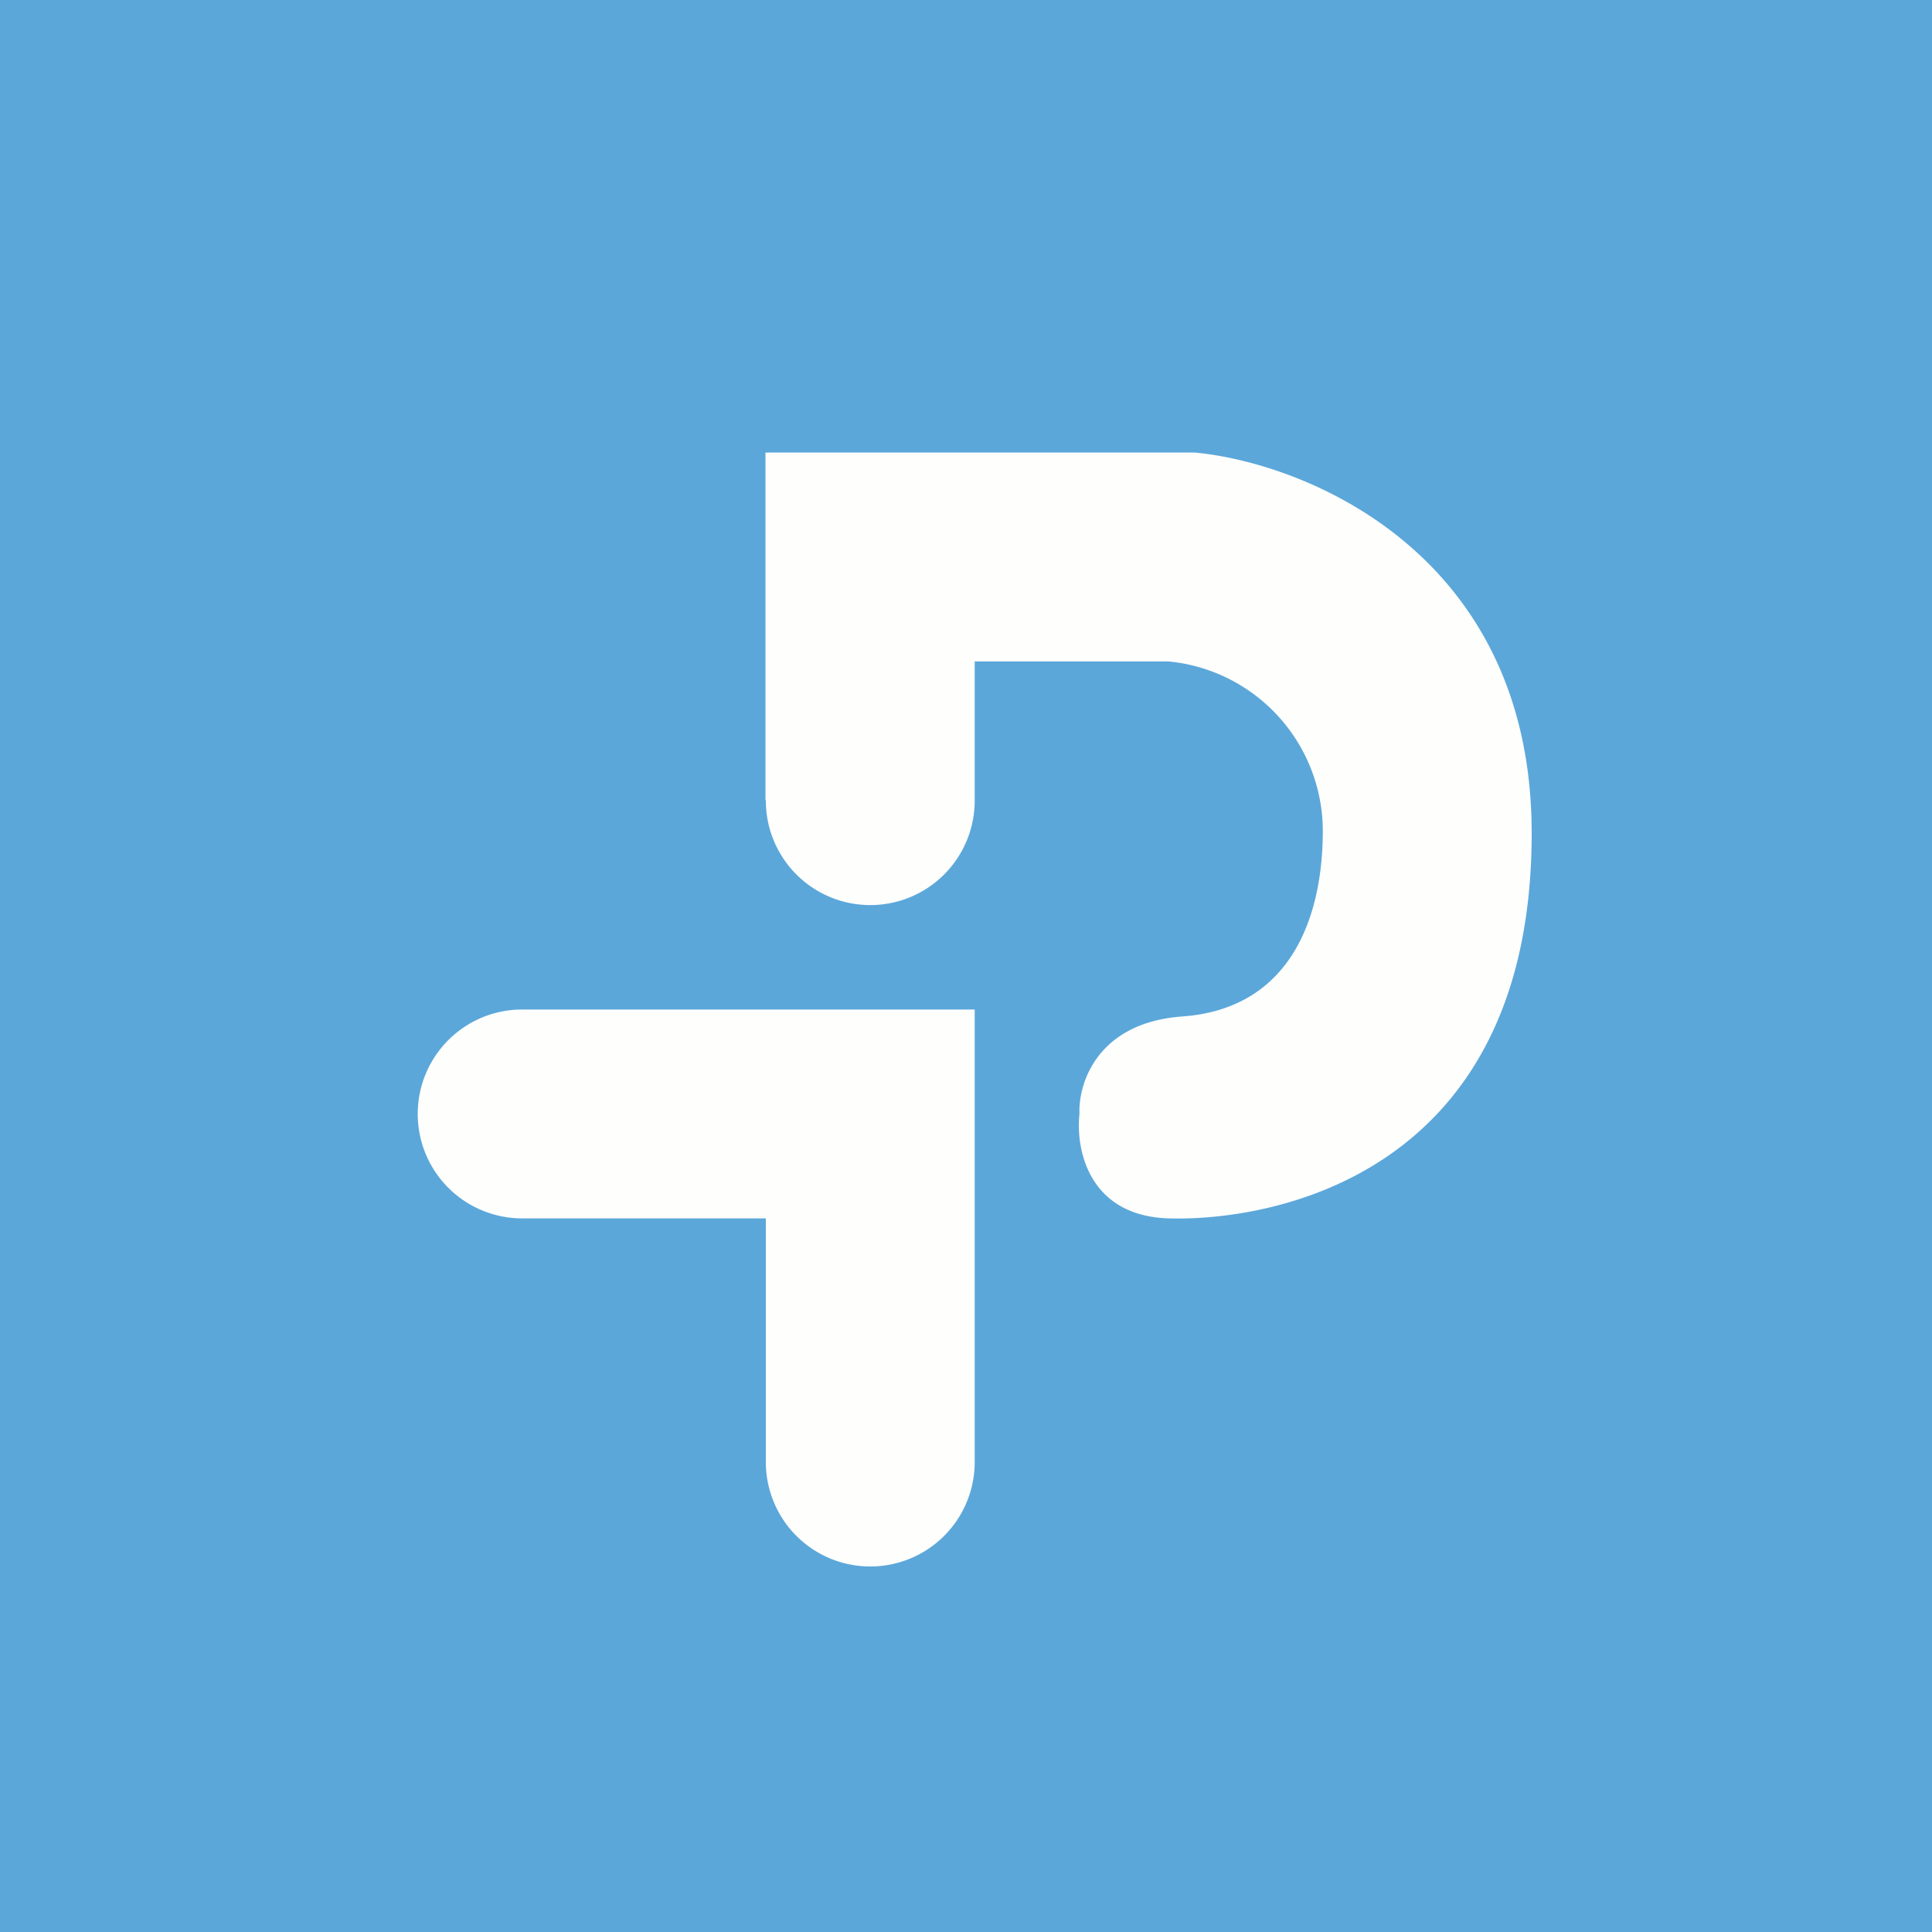
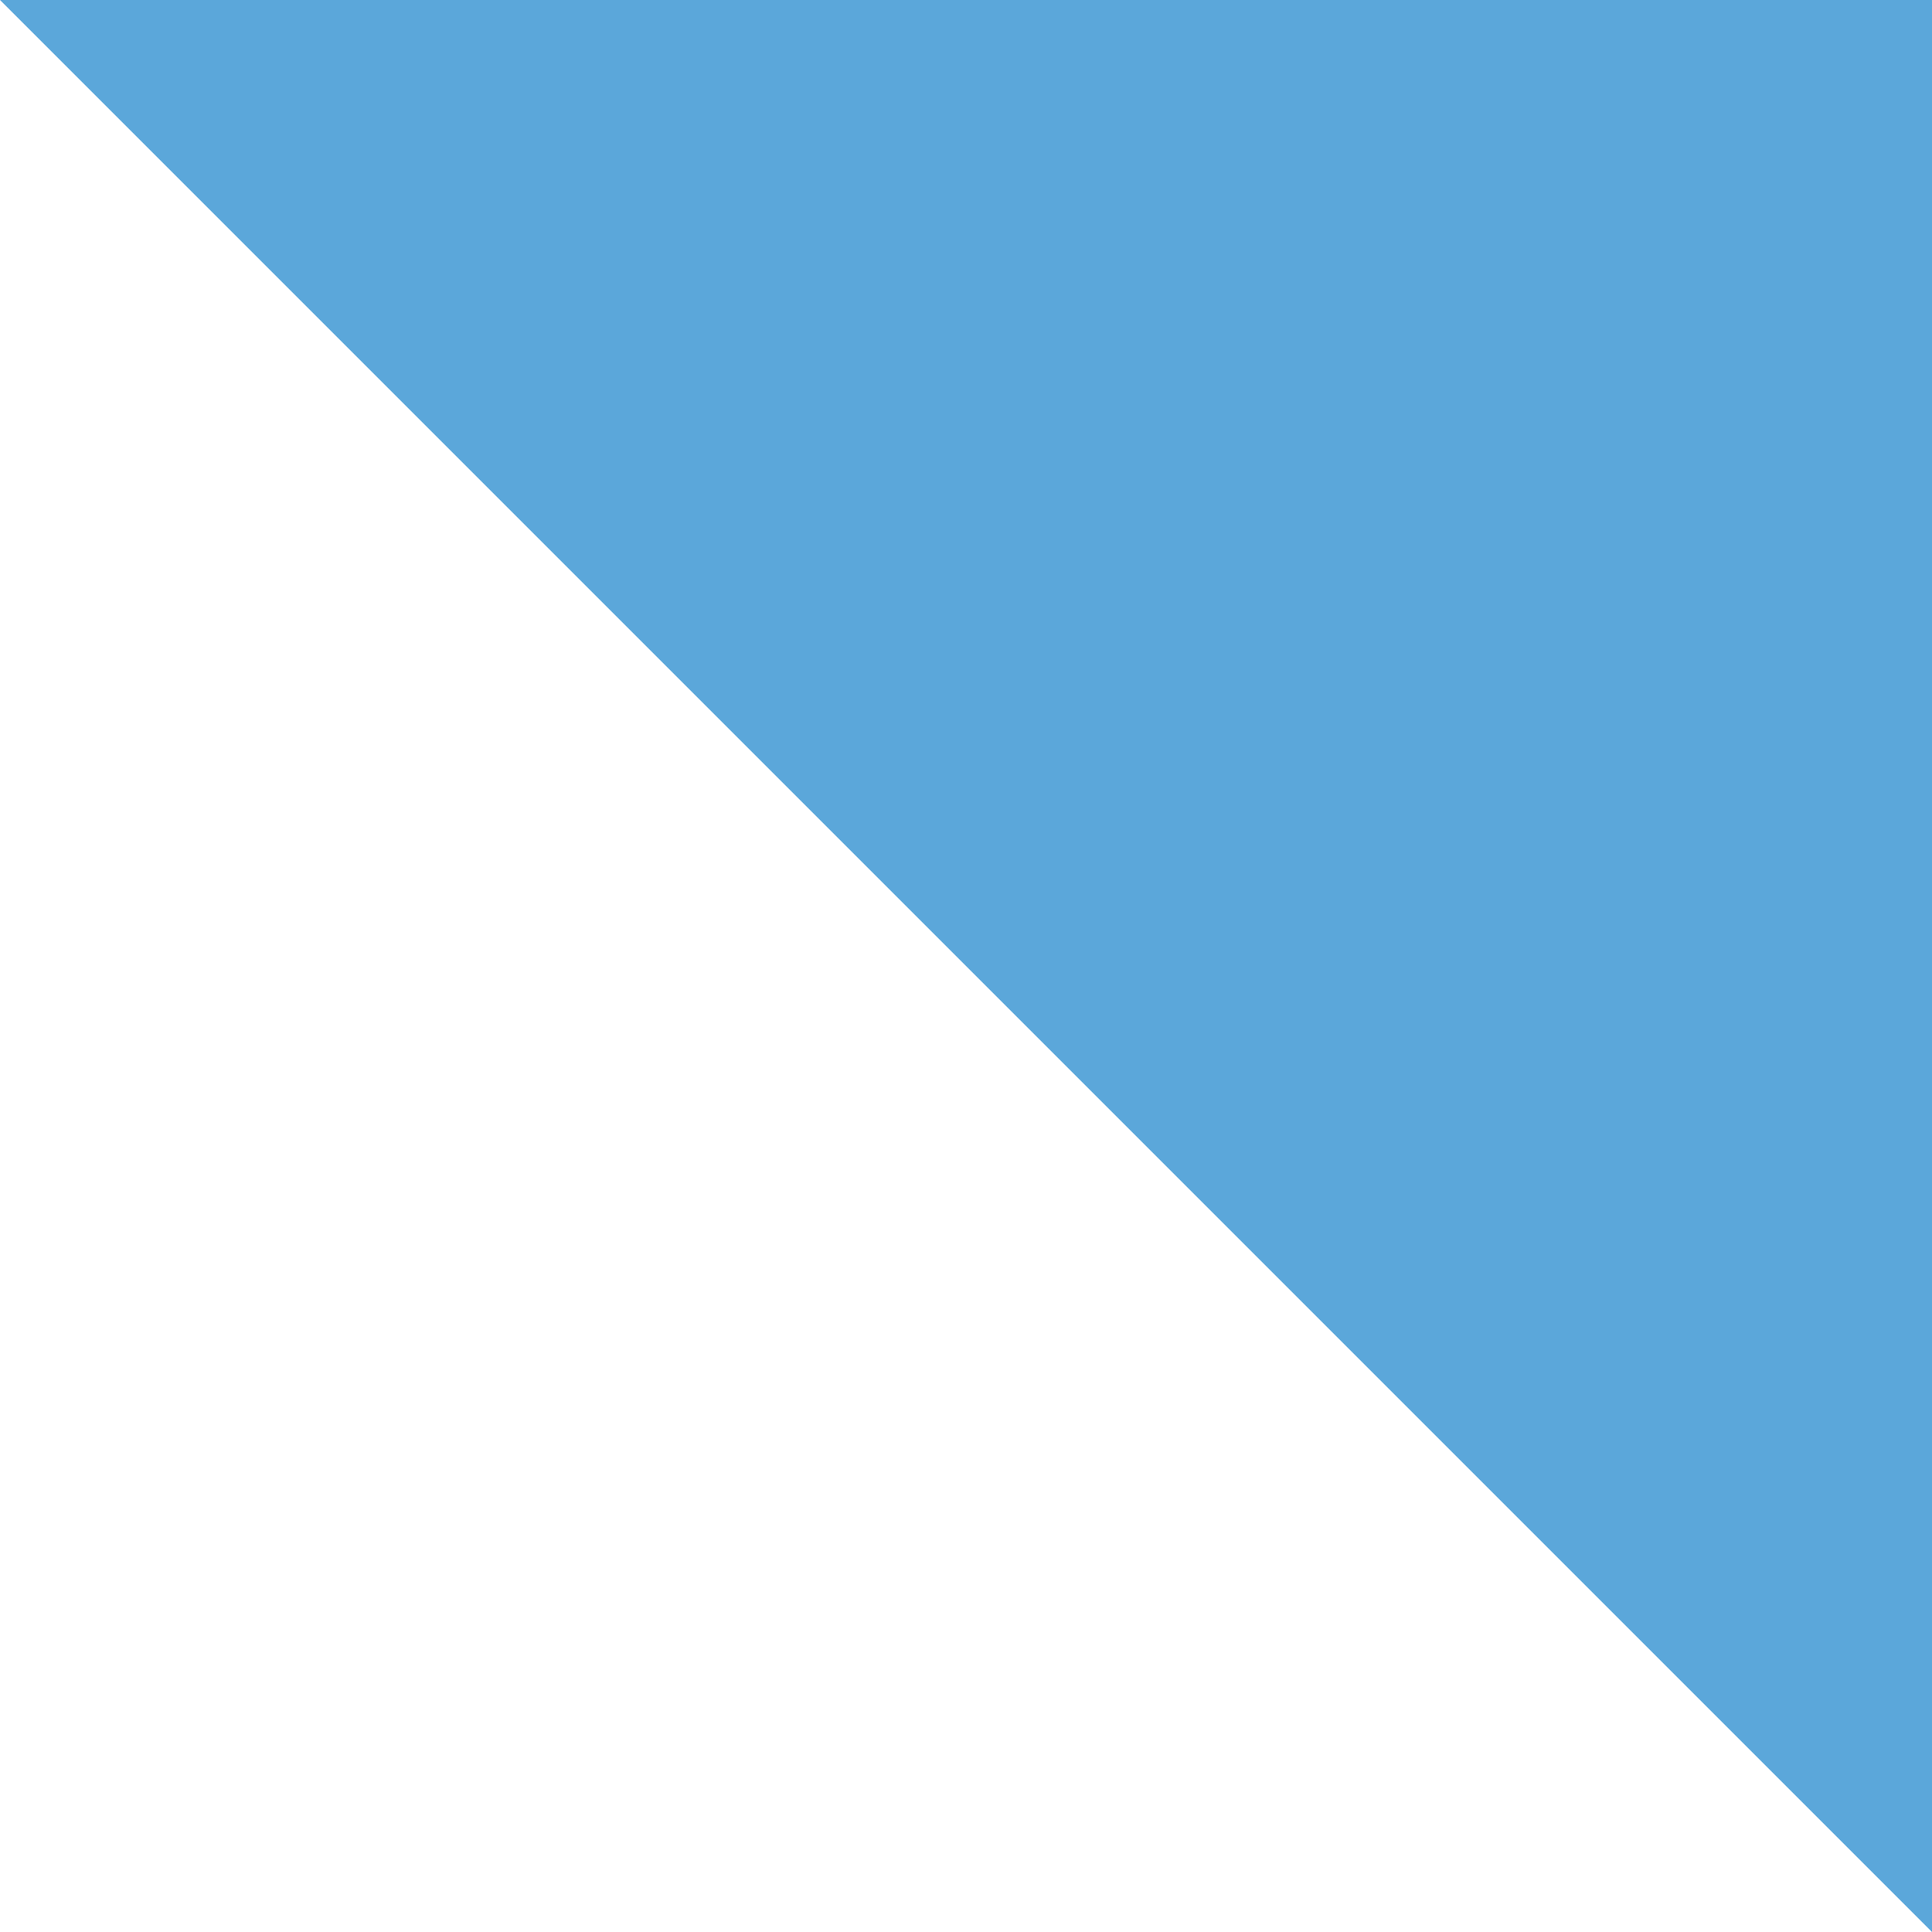
<svg xmlns="http://www.w3.org/2000/svg" viewBox="0 0 55.5 55.5">
-   <path d="M 0,0 H 55.5 V 55.5 H 0 Z" fill="rgb(91, 167, 218)" />
-   <path d="M 21.99,22.985 V 13 H 34.32 C 37.52,13.3 43.96,15.9 44,23.86 C 44.04,33.82 36.46,35.09 33.56,35 C 31.24,34.92 30.9,32.97 31.01,32 C 30.97,31.15 31.5,29.38 33.96,29.2 C 37.04,28.98 38,26.41 38,23.86 A 4.9,4.9 0 0,0 33.56,19 H 28 V 23 A 3,3 0 1,1 22,23 Z M 25,45 A 3,3 0 0,1 22,42 V 35 H 15 A 3,3 0 1,1 15,29 H 28 V 42 A 3,3 0 0,1 25,45 Z" fill="rgb(254, 254, 253)" />
+   <path d="M 0,0 H 55.5 V 55.5 Z" fill="rgb(91, 167, 218)" />
</svg>